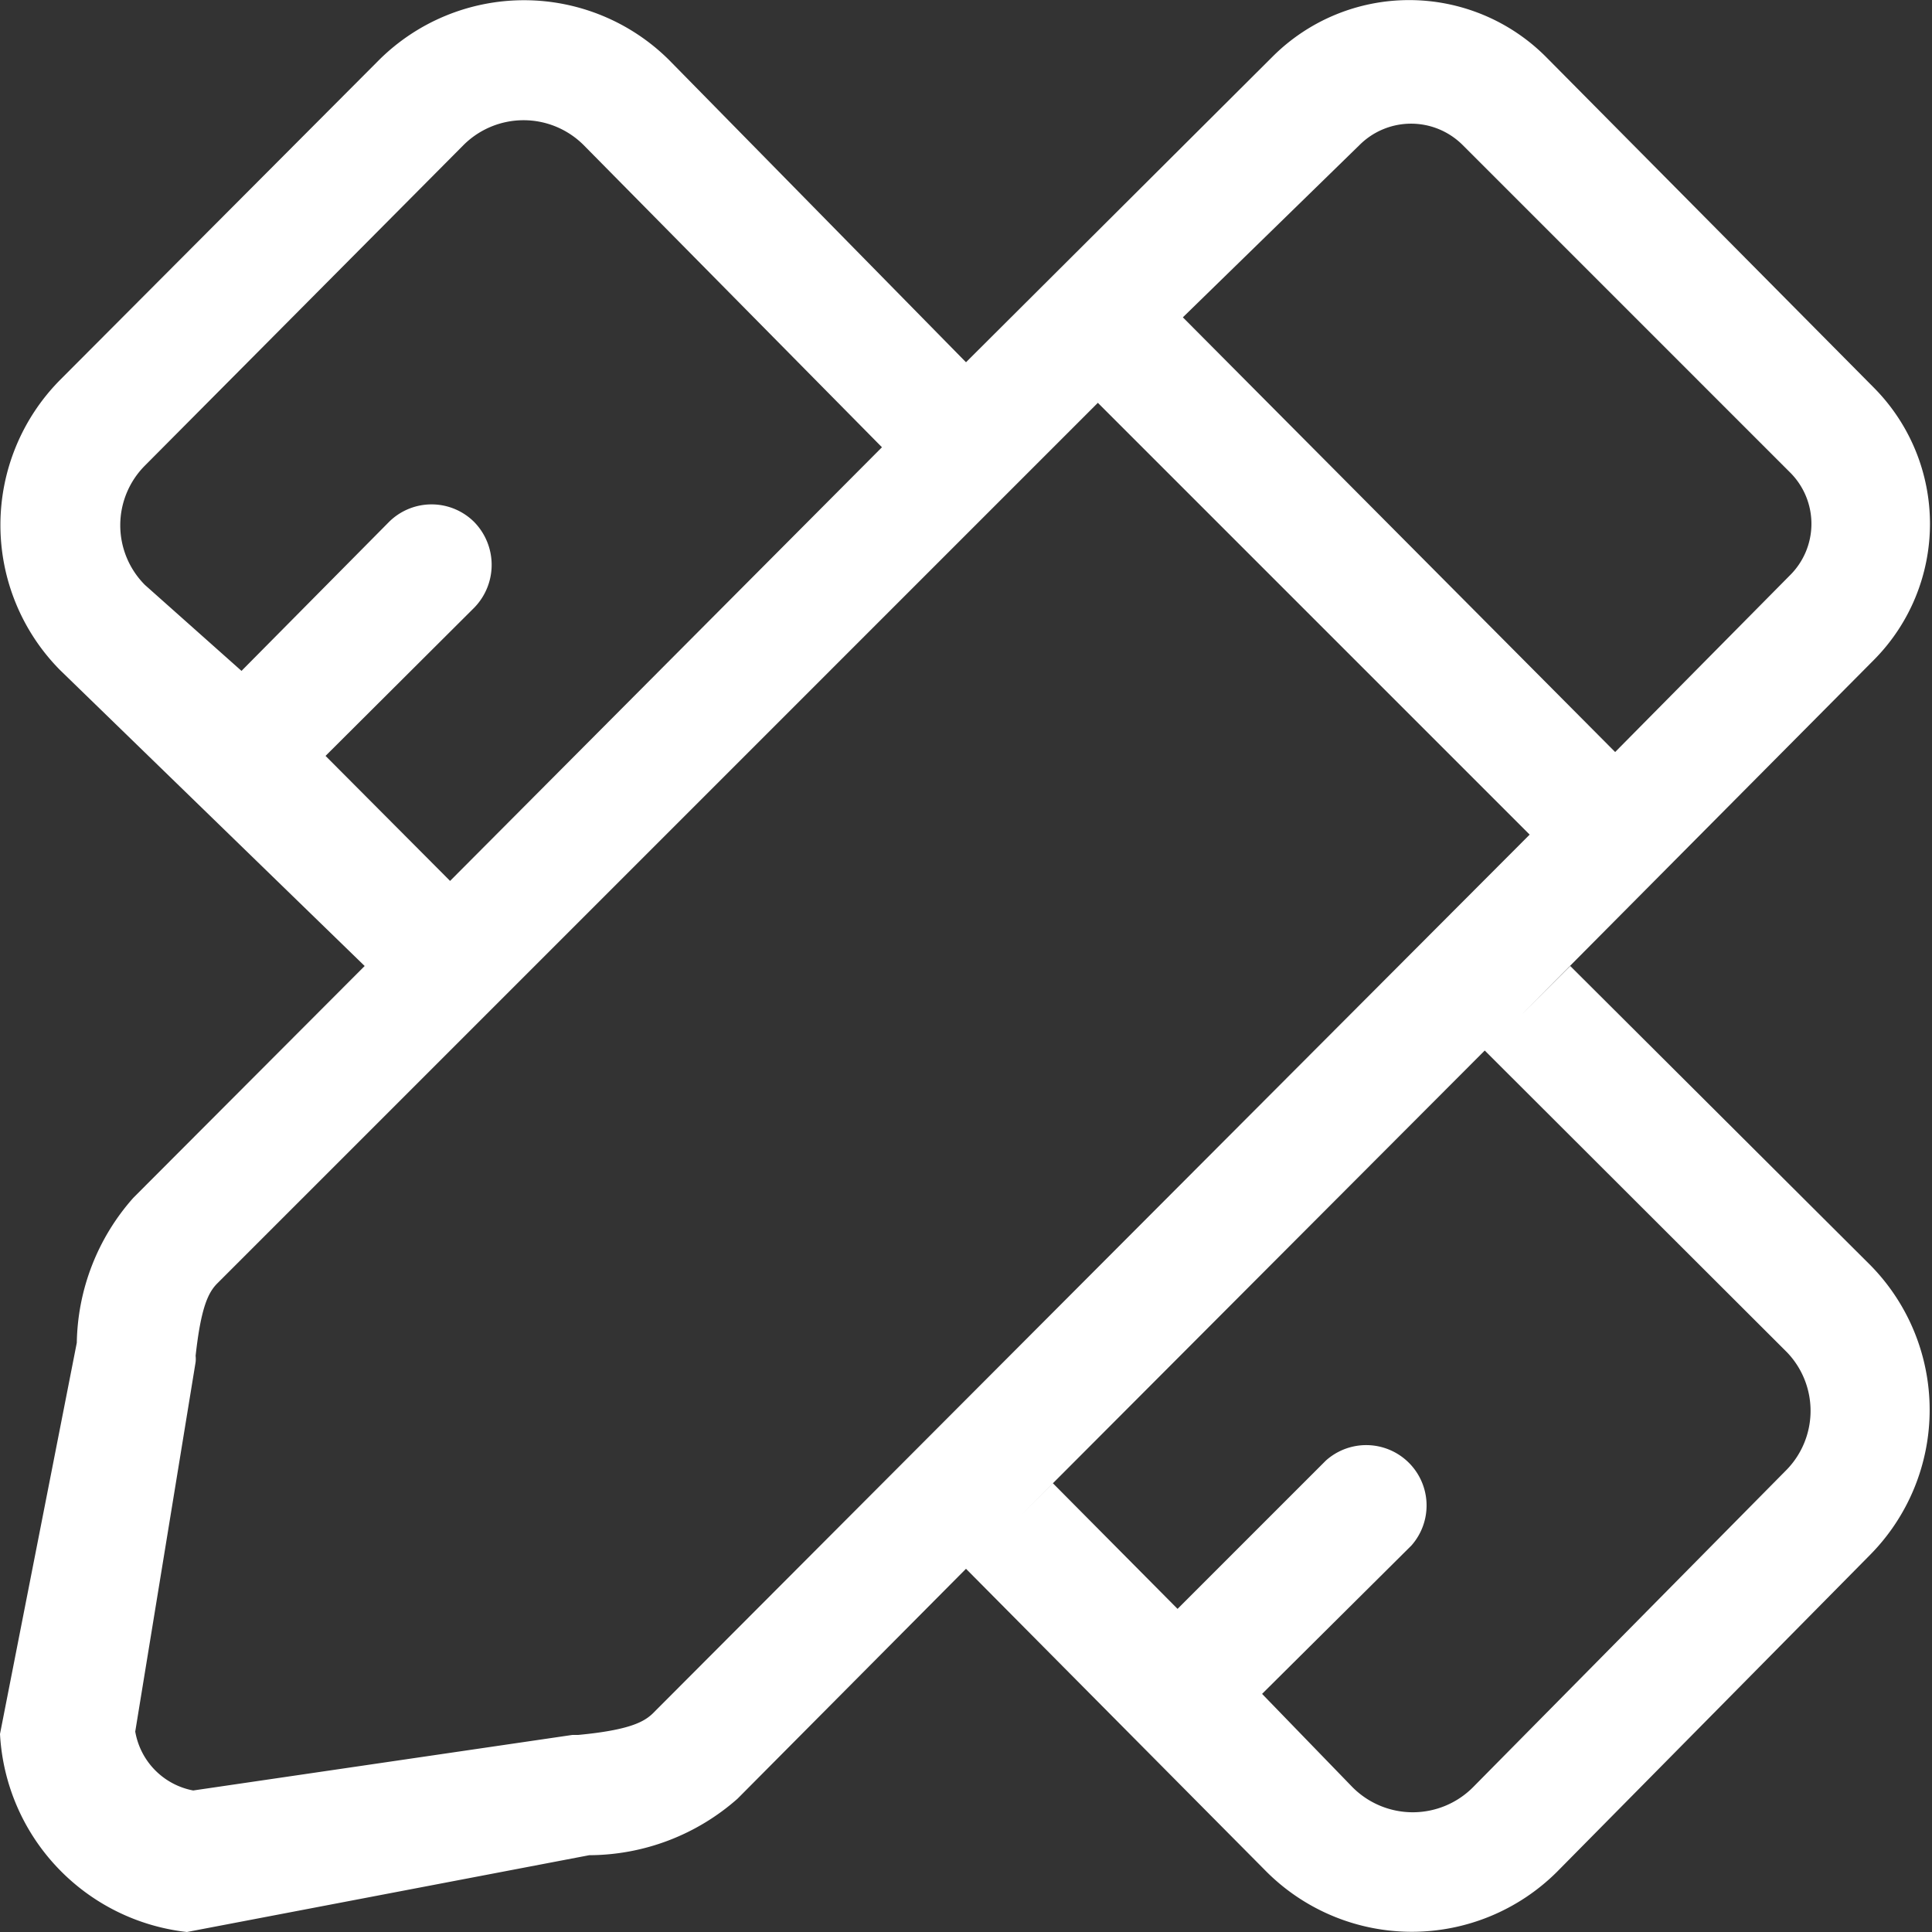
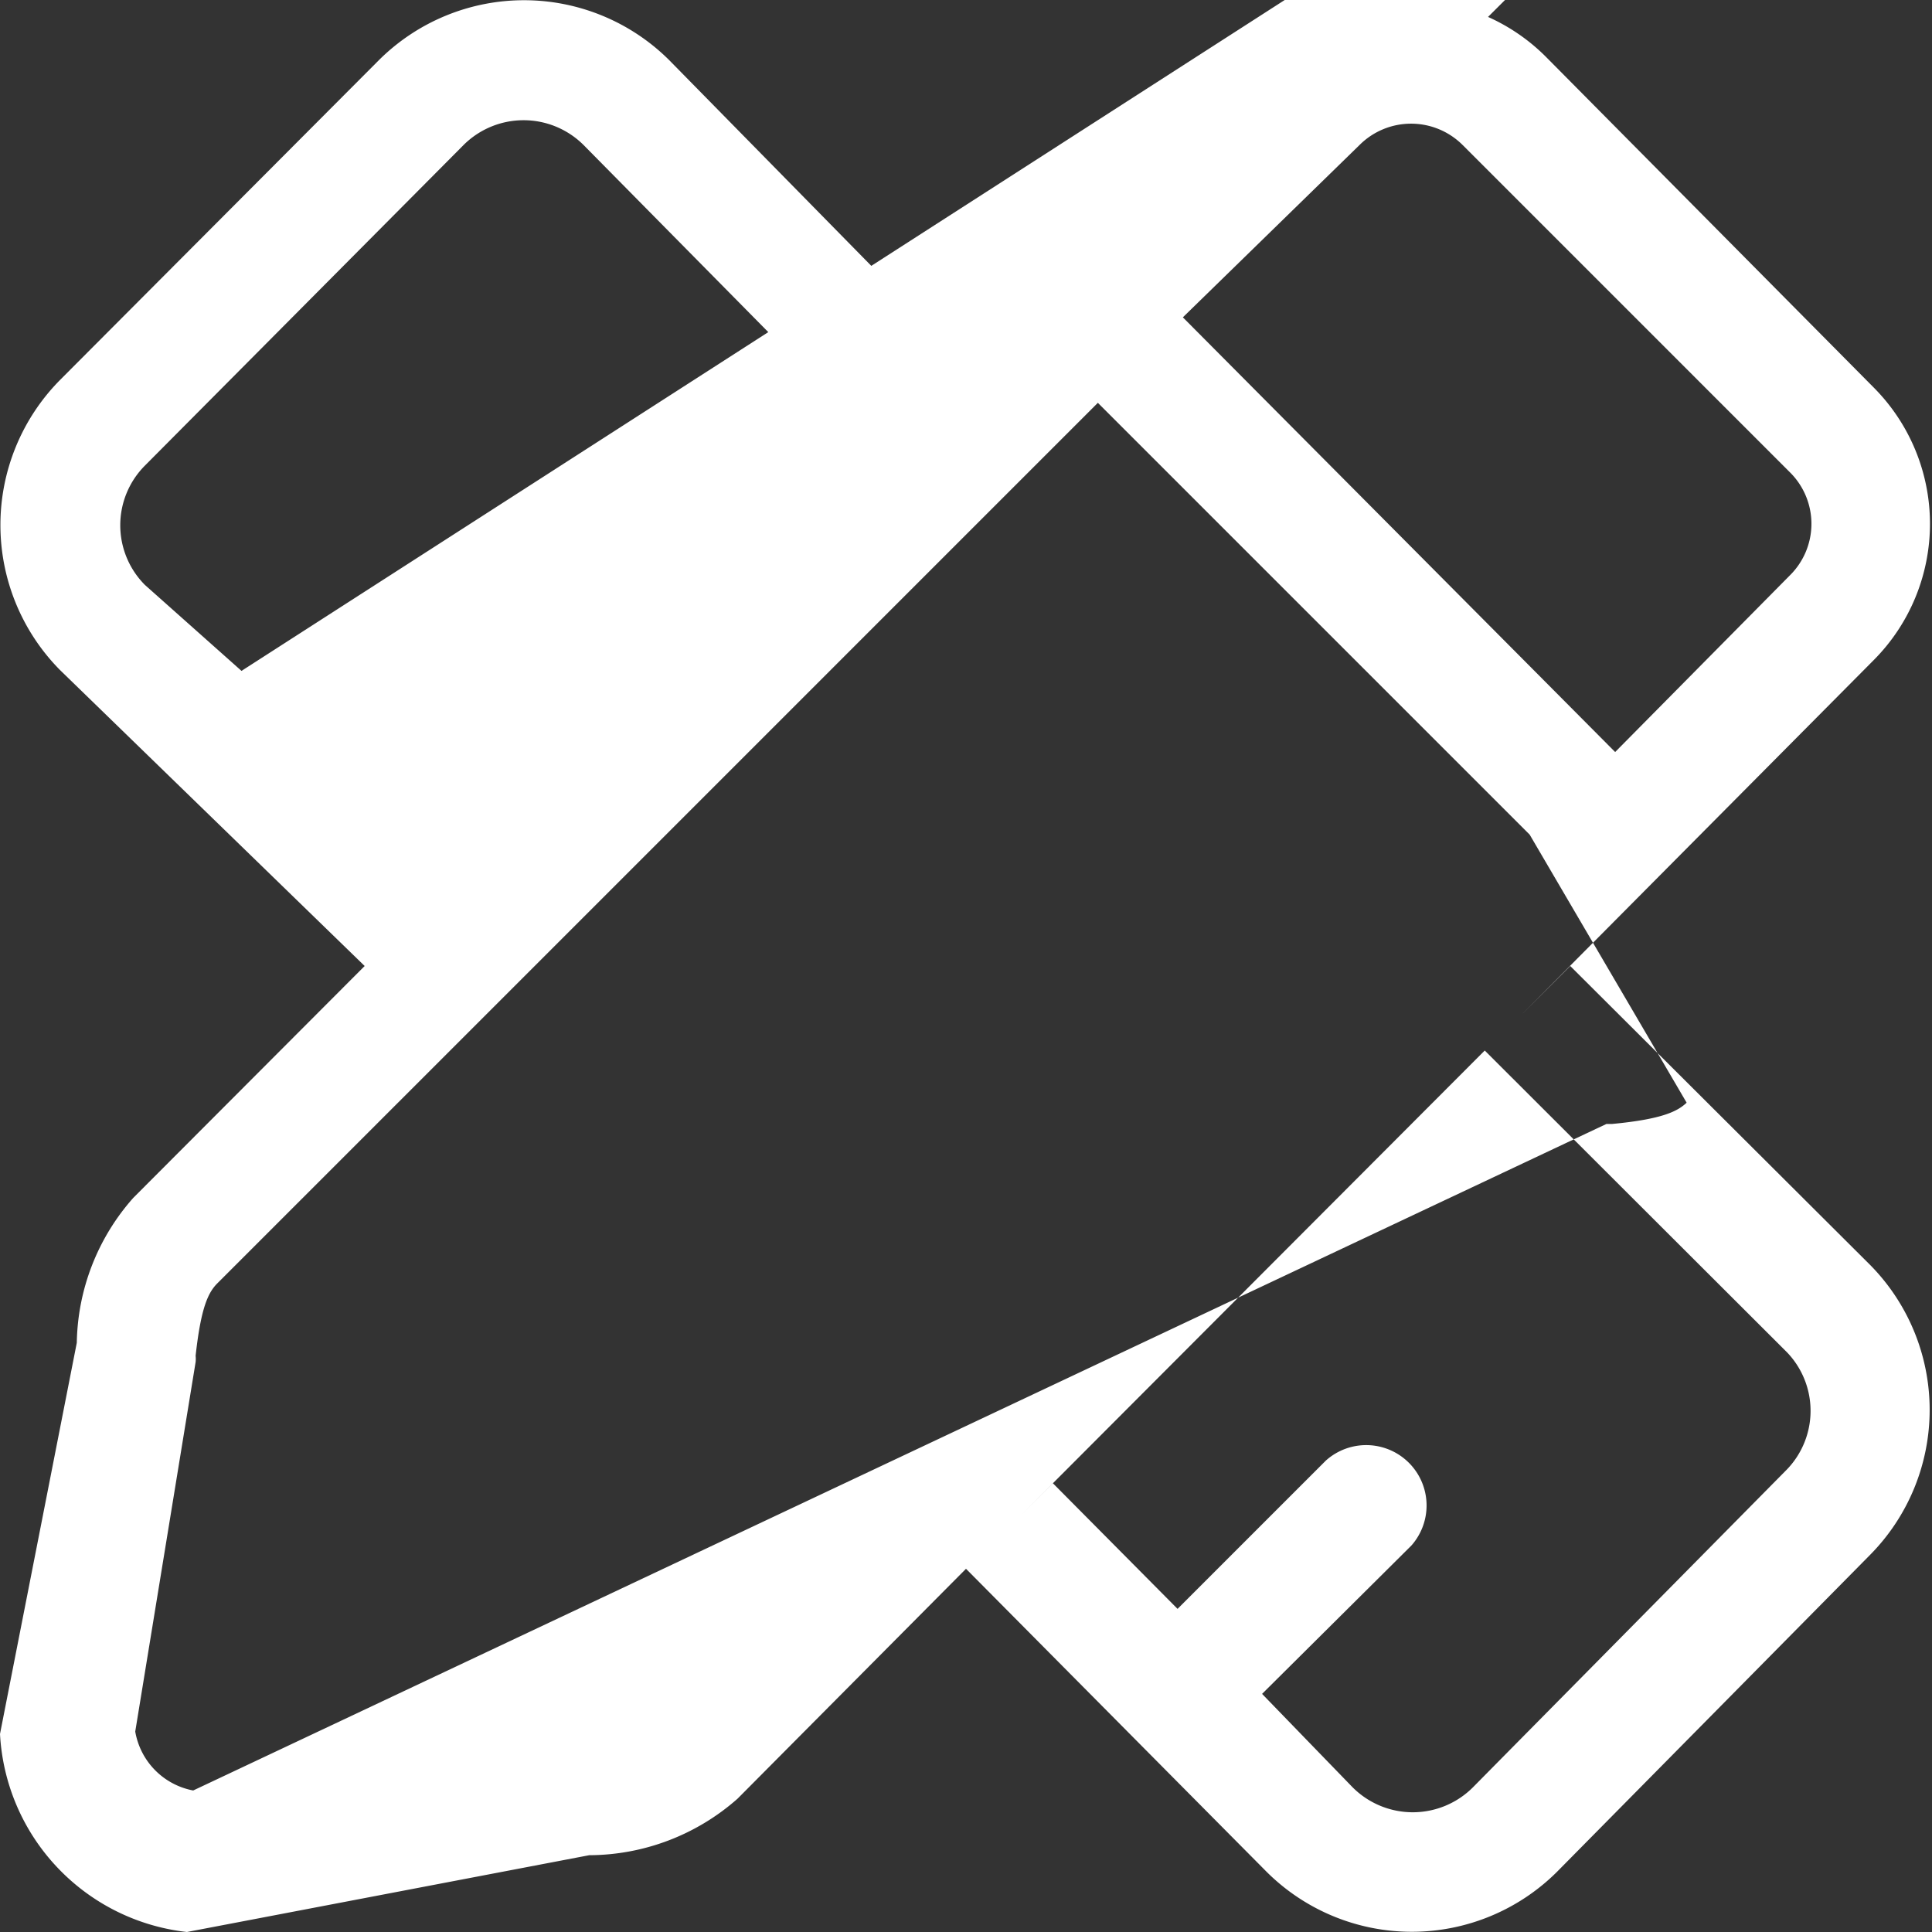
<svg xmlns="http://www.w3.org/2000/svg" t="1702367096013" class="icon" viewBox="0 0 1024 1024" version="1.1" p-id="6939" width="128" height="128">
  <rect x="0" y="0" width="1024" height="1024" fill="#333333" stroke="none" />
-   <path d="M832.256 512l-25.6 25.6 186.368-187.648a102.4 102.4 0 0 0 0-144.64L819.2 29.952a102.4 102.4 0 0 0-144.64 0L512 192l-157.44-160.256a109.056 109.056 0 0 0-153.6 0L31.744 201.472a109.312 109.312 0 0 0 0 153.6L193.28 512l-122.624 122.88a118.528 118.528 0 0 0-29.952 76.8L0 919.04A111.616 111.616 0 0 0 99.072 1024l213.248-40.704a119.296 119.296 0 0 0 78.592-29.952L512 831.488l159.488 160.768a109.056 109.056 0 0 0 153.6 0l166.144-168.192a109.312 109.312 0 0 0 0-153.6zM720.64 76.8a38.656 38.656 0 0 1 54.528 0l173.568 173.568a38.4 38.4 0 0 1 0 54.528l-92.672 93.696-229.12-230.4zM172.544 400.64l78.848-78.592a32.512 32.512 0 0 0 0-45.312 32 32 0 0 0-45.312 0L128 355.584l-51.2-45.568a44.8 44.8 0 0 1 0-63.232L245.76 76.8a45.056 45.056 0 0 1 63.488 0l158.208 160.256L219.136 486.4l19.456-19.456z m173.312 507.648c-4.608 4.352-12.288 8.704-39.424 11.264h-3.072L102.4 948.992a38.4 38.4 0 0 1-30.72-31.232l32-195.84a15.104 15.104 0 0 0 0-3.328c2.816-25.6 6.656-33.536 11.52-38.4L581.888 213.504l228.864 228.864zM947.2 778.752L780.8 947.2a45.056 45.056 0 0 1-64 0l-47.872-49.408L748.032 819.2a32 32 0 0 0-45.312-45.056l-78.592 78.592-66.048-66.56-17.152 17.152 246.016-246.528L947.2 716.8a44.8 44.8 0 0 1 0 61.952z" p-id="6940" fill="#ffffff" />
+   <path d="M832.256 512l-25.6 25.6 186.368-187.648a102.4 102.4 0 0 0 0-144.64L819.2 29.952a102.4 102.4 0 0 0-144.64 0L512 192l-157.44-160.256a109.056 109.056 0 0 0-153.6 0L31.744 201.472a109.312 109.312 0 0 0 0 153.6L193.28 512l-122.624 122.88a118.528 118.528 0 0 0-29.952 76.8L0 919.04A111.616 111.616 0 0 0 99.072 1024l213.248-40.704a119.296 119.296 0 0 0 78.592-29.952L512 831.488l159.488 160.768a109.056 109.056 0 0 0 153.6 0l166.144-168.192a109.312 109.312 0 0 0 0-153.6zM720.64 76.8a38.656 38.656 0 0 1 54.528 0l173.568 173.568a38.4 38.4 0 0 1 0 54.528l-92.672 93.696-229.12-230.4zl78.848-78.592a32.512 32.512 0 0 0 0-45.312 32 32 0 0 0-45.312 0L128 355.584l-51.2-45.568a44.8 44.8 0 0 1 0-63.232L245.76 76.8a45.056 45.056 0 0 1 63.488 0l158.208 160.256L219.136 486.4l19.456-19.456z m173.312 507.648c-4.608 4.352-12.288 8.704-39.424 11.264h-3.072L102.4 948.992a38.4 38.4 0 0 1-30.72-31.232l32-195.84a15.104 15.104 0 0 0 0-3.328c2.816-25.6 6.656-33.536 11.52-38.4L581.888 213.504l228.864 228.864zM947.2 778.752L780.8 947.2a45.056 45.056 0 0 1-64 0l-47.872-49.408L748.032 819.2a32 32 0 0 0-45.312-45.056l-78.592 78.592-66.048-66.56-17.152 17.152 246.016-246.528L947.2 716.8a44.8 44.8 0 0 1 0 61.952z" p-id="6940" fill="#ffffff" />
</svg>